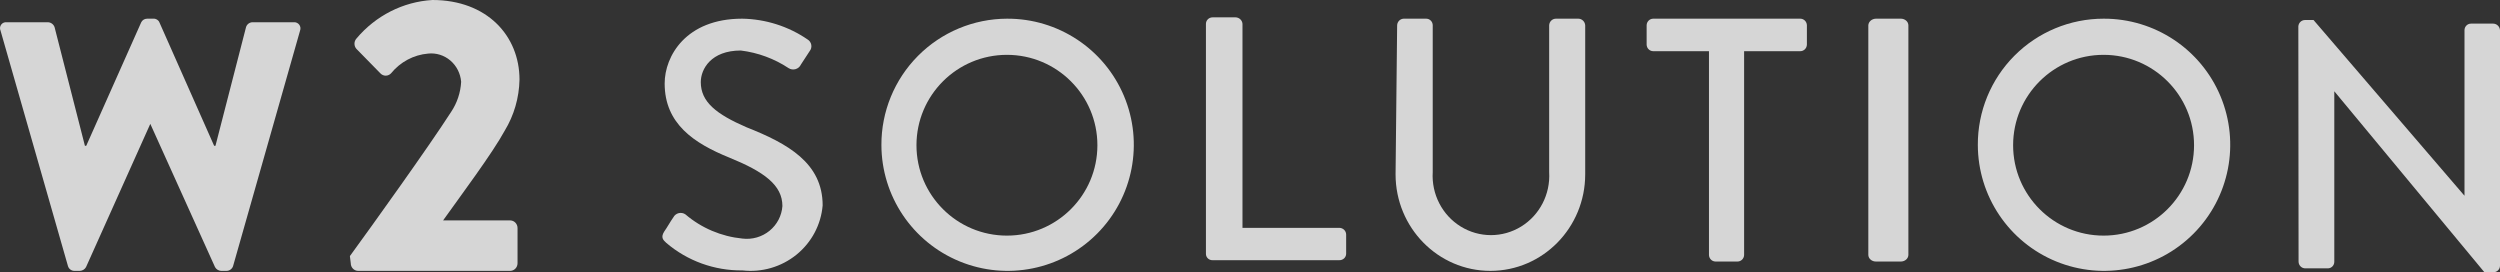
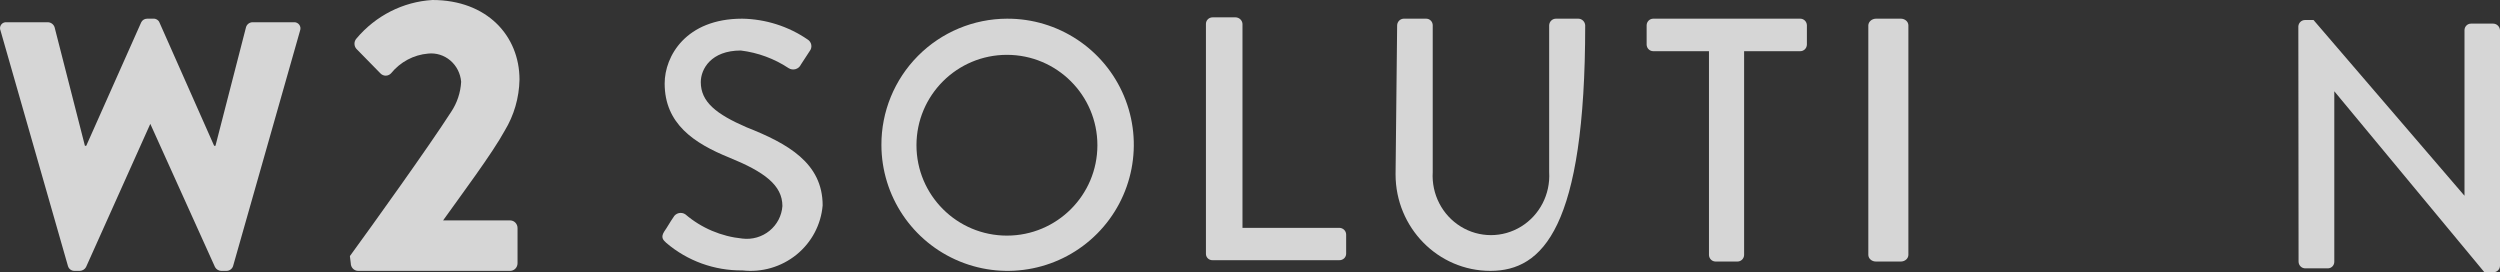
<svg xmlns="http://www.w3.org/2000/svg" width="1993px" height="217px" viewBox="0 0 1993 217" version="1.1">
  <rect x="0" y="0" width="1993" height="217" fill="#333333" stroke="none" />
  <title>w2-solution-slogan-white</title>
  <desc>Created with Sketch.</desc>
  <g id="首頁" stroke="none" stroke-width="1" fill="none" fill-rule="evenodd" opacity="0.8">
    <g id="w2-solution-slogan-white" fill="#FFFFFF" fill-rule="nonzero">
      <g id="Group-118" transform="translate(0, -0)">
        <g id="Group-43" transform="translate(-0, 0)">
          <path d="M278.935,204.138 C296.292,180.364 341.593,117.263 359.644,89.199 C364.39,82.121 367.153,73.834 367.628,65.246 C367.102,58.625 364.007,52.503 359.041,48.263 C354.076,44.024 347.66,42.027 341.245,42.722 C329.768,43.707 319.146,49.37 311.739,58.453 C310.627,59.644 309.091,60.317 307.487,60.317 C305.882,60.317 304.347,59.644 303.234,58.453 L284.142,38.969 C282.068,36.644 282.068,33.071 284.142,30.746 C299.475,12.495 321.323,1.405 344.717,0 C388.282,0 414.144,28.601 414.144,63.458 C413.865,77.894 409.786,91.98 402.341,104.214 C392.621,122.09 367.628,155.517 353.222,175.716 L406.854,175.716 C410.045,175.813 412.583,178.506 412.582,181.794 L412.582,209.859 C412.583,213.147 410.045,215.84 406.854,215.936 L285.357,215.936 C282.166,215.84 279.628,213.147 279.629,209.859 L278.935,204.138 Z" id="Path" transform="translate(346.539, 107.968) rotate(-360) translate(-346.539, -107.968) " />
          <path d="M0.434,24.435 C-0.29,22.861 -0.098,21.021 0.937,19.628 C1.971,18.235 3.686,17.507 5.416,17.728 L38.332,17.728 C40.681,17.879 42.712,19.408 43.491,21.611 L67.689,116.214 L68.756,116.214 L112.525,17.904 C113.351,16.1 115.153,14.931 117.151,14.904 L122.31,14.904 C124.4,14.758 126.344,15.972 127.114,17.904 L170.705,116.214 L171.772,116.214 L196.147,21.611 C196.818,19.405 198.81,17.853 201.129,17.728 L234.045,17.728 C235.772,17.549 237.468,18.276 238.522,19.645 C239.575,21.015 239.834,22.829 239.204,24.435 L185.828,212.053 C185.136,214.319 183.054,215.885 180.668,215.936 L176.22,215.936 C174.206,215.822 172.392,214.688 171.416,212.936 L119.819,98.741 L119.819,98.741 L68.578,212.936 C67.603,214.688 65.789,215.822 63.774,215.936 L59.148,215.936 C56.809,215.865 54.79,214.291 54.167,212.053 L0.434,24.435 Z" id="Path" transform="translate(119.772, 115.414) rotate(-360) translate(-119.772, -115.414) " />
          <path d="M529.501,184.609 C532.053,181.009 534.24,176.87 536.792,173.27 C537.658,171.588 539.223,170.362 541.079,169.913 C542.935,169.463 544.897,169.835 546.452,170.931 C559.211,181.812 575.062,188.538 591.838,190.188 C599.592,191.146 607.403,188.912 613.437,184.009 C619.471,179.107 623.196,171.969 623.736,164.272 C623.736,147.534 609.154,136.915 581.267,125.577 C553.379,114.238 529.866,98.761 529.866,66.545 C529.866,44.768 546.817,14.892 591.656,14.892 C610.31,15.195 628.453,20.957 643.786,31.45 C645.363,32.395 646.448,33.967 646.763,35.761 C647.077,37.555 646.59,39.396 645.427,40.809 L638.5,51.427 C637.699,53.21 636.146,54.556 634.252,55.11 C632.358,55.664 630.313,55.371 628.658,54.307 C617.246,46.75 604.198,41.942 590.562,40.269 C566.867,40.269 558.665,55.027 558.665,65.465 C558.665,81.303 571.059,91.022 595.119,101.46 C627.928,114.418 655.816,129.896 655.816,163.732 C654.536,179.081 647.006,193.261 634.948,203.03 C622.89,212.799 607.334,217.322 591.838,215.564 C569.569,215.814 547.977,208.003 531.141,193.607 C528.59,191.268 526.585,189.288 529.501,184.609 Z" id="Path" transform="translate(591.938, 115.414) rotate(-360) translate(-591.938, -115.414) " />
          <path d="M802.727,14.894 C843.45,14.676 880.289,39.009 896.042,76.53 C911.795,114.052 903.355,157.361 874.662,186.236 C845.969,215.111 802.684,223.855 765.018,208.385 C727.352,192.916 702.735,156.284 702.661,115.595 C702.566,88.983 713.055,63.423 731.82,44.538 C750.586,25.654 776.092,14.99 802.727,14.894 Z M802.727,187.832 C842.557,187.832 874.846,155.571 874.846,115.775 C874.846,75.979 842.557,43.718 802.727,43.718 C762.897,43.718 730.608,75.979 730.608,115.775 C730.608,155.571 762.897,187.832 802.727,187.832 Z" id="Shape" transform="translate(803.268, 115.414) rotate(-360) translate(-803.268, -115.414) " />
          <path d="M961.37,19.022 C961.37,16.154 963.75,13.828 966.685,13.828 L985.01,13.828 C987.939,13.915 990.32,16.164 990.507,19.022 L990.507,181.634 L1067.656,181.634 C1069.114,181.634 1070.513,182.2 1071.544,183.208 C1072.575,184.216 1073.154,185.582 1073.154,187.007 L1073.154,202.23 C1073.154,203.639 1072.57,204.987 1071.533,205.967 C1070.496,206.946 1069.097,207.472 1067.656,207.423 L966.685,207.423 C965.26,207.474 963.878,206.943 962.87,205.958 C961.862,204.973 961.319,203.622 961.37,202.23 L961.37,19.022 Z" id="Path" transform="translate(1017.26, 110.627) rotate(-360) translate(-1017.26, -110.627) " />
-           <path d="M1113.802,20.192 C1113.895,17.305 1116.173,14.987 1119.009,14.892 L1136.964,14.892 C1138.345,14.892 1139.669,15.451 1140.646,16.445 C1141.622,17.439 1142.171,18.787 1142.171,20.192 L1142.171,137.164 C1141.096,154.744 1149.7,171.478 1164.503,180.599 C1179.306,189.721 1197.861,189.721 1212.664,180.599 C1227.467,171.478 1236.071,154.744 1234.996,137.164 L1234.996,20.192 C1235.093,17.236 1237.477,14.892 1240.383,14.892 L1258.337,14.892 C1261.207,14.98 1263.54,17.276 1263.724,20.192 L1263.724,138.991 C1263.724,181.487 1229.881,215.936 1188.135,215.936 C1146.388,215.936 1112.545,181.487 1112.545,138.991 L1113.802,20.192 Z" id="Path" transform="translate(1188.135, 115.414) rotate(-360) translate(-1188.135, -115.414) " />
+           <path d="M1113.802,20.192 C1113.895,17.305 1116.173,14.987 1119.009,14.892 L1136.964,14.892 C1138.345,14.892 1139.669,15.451 1140.646,16.445 C1141.622,17.439 1142.171,18.787 1142.171,20.192 L1142.171,137.164 C1141.096,154.744 1149.7,171.478 1164.503,180.599 C1179.306,189.721 1197.861,189.721 1212.664,180.599 C1227.467,171.478 1236.071,154.744 1234.996,137.164 L1234.996,20.192 C1235.093,17.236 1237.477,14.892 1240.383,14.892 L1258.337,14.892 C1261.207,14.98 1263.54,17.276 1263.724,20.192 C1263.724,181.487 1229.881,215.936 1188.135,215.936 C1146.388,215.936 1112.545,181.487 1112.545,138.991 L1113.802,20.192 Z" id="Path" transform="translate(1188.135, 115.414) rotate(-360) translate(-1188.135, -115.414) " />
          <path d="M1362.39,40.812 L1317.984,40.812 C1315.131,40.814 1312.792,38.52 1312.697,35.628 L1312.697,20.076 C1312.792,17.184 1315.131,14.892 1317.984,14.892 L1435.167,14.892 C1438.019,14.892 1440.358,17.184 1440.454,20.076 L1440.454,35.628 C1440.358,38.52 1438.019,40.814 1435.167,40.812 L1390.408,40.812 L1390.408,203.306 C1390.313,206.198 1387.974,208.49 1385.122,208.49 L1367.5,208.49 C1364.717,208.398 1362.481,206.13 1362.39,203.306 L1362.39,40.812 Z" id="Path" transform="translate(1376.575, 111.691) rotate(-360) translate(-1376.575, -111.691) " />
          <path d="M1489.427,20.076 C1489.633,17.224 1492.243,14.978 1495.453,14.892 L1515.541,14.892 C1518.714,14.985 1521.262,17.252 1521.366,20.076 L1521.366,203.306 C1521.262,206.13 1518.714,208.398 1515.541,208.49 L1495.453,208.49 C1492.202,208.49 1489.535,206.198 1489.427,203.306 L1489.427,20.076 Z" id="Path" transform="translate(1505.396, 111.691) rotate(-360) translate(-1505.396, -111.691) " />
-           <path d="M1676.975,14.893 C1717.682,14.748 1754.465,39.127 1770.161,76.655 C1785.857,114.182 1777.372,157.463 1748.665,186.3 C1719.958,215.137 1676.687,223.848 1639.044,208.368 C1601.4,192.887 1576.803,156.267 1576.728,115.594 C1576.586,88.936 1587.084,63.321 1605.899,44.42 C1624.714,25.52 1650.294,14.893 1676.975,14.893 L1676.975,14.893 Z M1676.975,187.831 C1716.805,187.831 1749.093,155.57 1749.093,115.774 C1749.093,75.978 1716.805,43.716 1676.975,43.716 C1637.145,43.716 1604.856,75.978 1604.856,115.774 C1604.856,155.57 1637.145,187.831 1676.975,187.831 Z" id="Shape" transform="translate(1677.335, 115.414) rotate(-360) translate(-1677.335, -115.414) " />
          <path d="M1832.24,21.004 C1832.428,18.159 1834.765,15.95 1837.581,15.956 L1844.346,15.956 L1964.693,156.053 L1964.693,156.053 L1964.693,24.07 C1964.693,21.182 1967.005,18.841 1969.856,18.841 L1987.659,18.841 C1990.505,18.928 1992.818,21.193 1993,24.07 L1993,211.948 C1992.954,213.335 1992.365,214.647 1991.363,215.594 C1990.361,216.541 1989.029,217.045 1987.659,216.997 L1980.538,216.997 L1860.903,72.752 L1860.903,72.752 L1860.903,208.703 C1860.903,210.121 1860.335,211.479 1859.328,212.465 C1858.321,213.451 1856.961,213.981 1855.562,213.932 L1837.759,213.932 C1834.877,213.933 1832.514,211.619 1832.418,208.703 L1832.24,21.004 Z" id="Path" transform="translate(1912.62, 116.478) rotate(-360) translate(-1912.62, -116.478) " />
        </g>
      </g>
    </g>
  </g>
</svg>